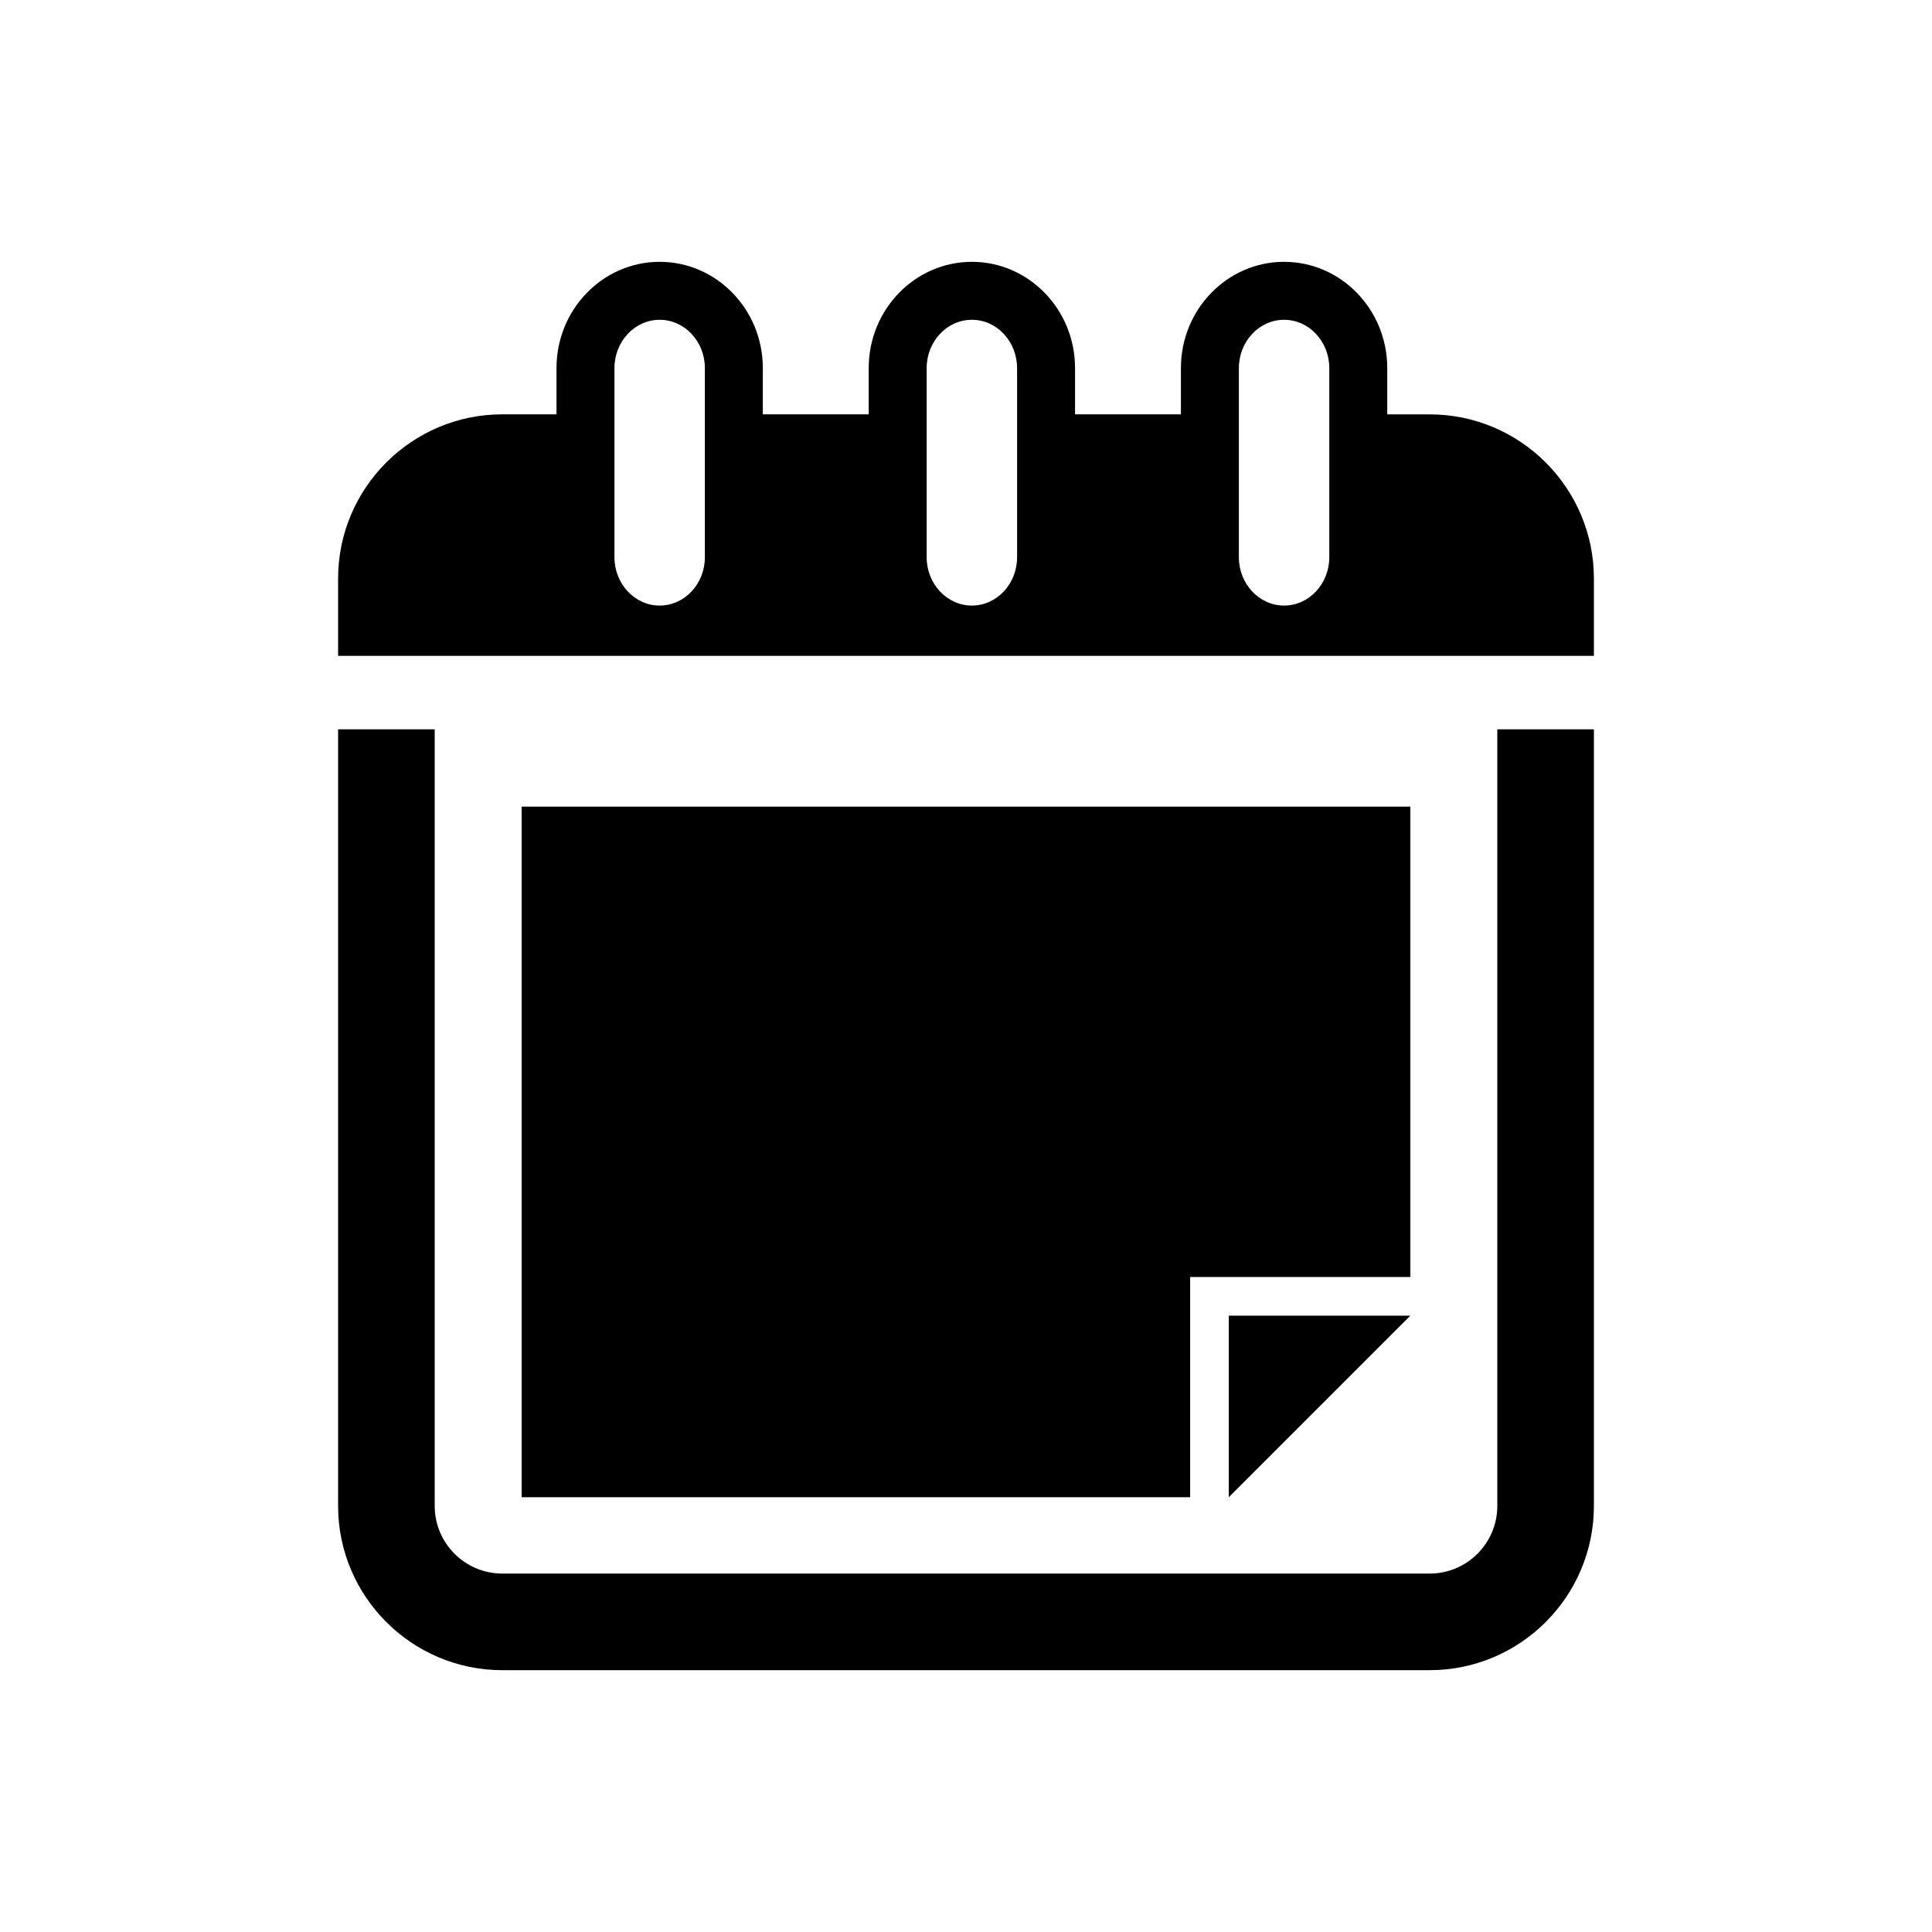
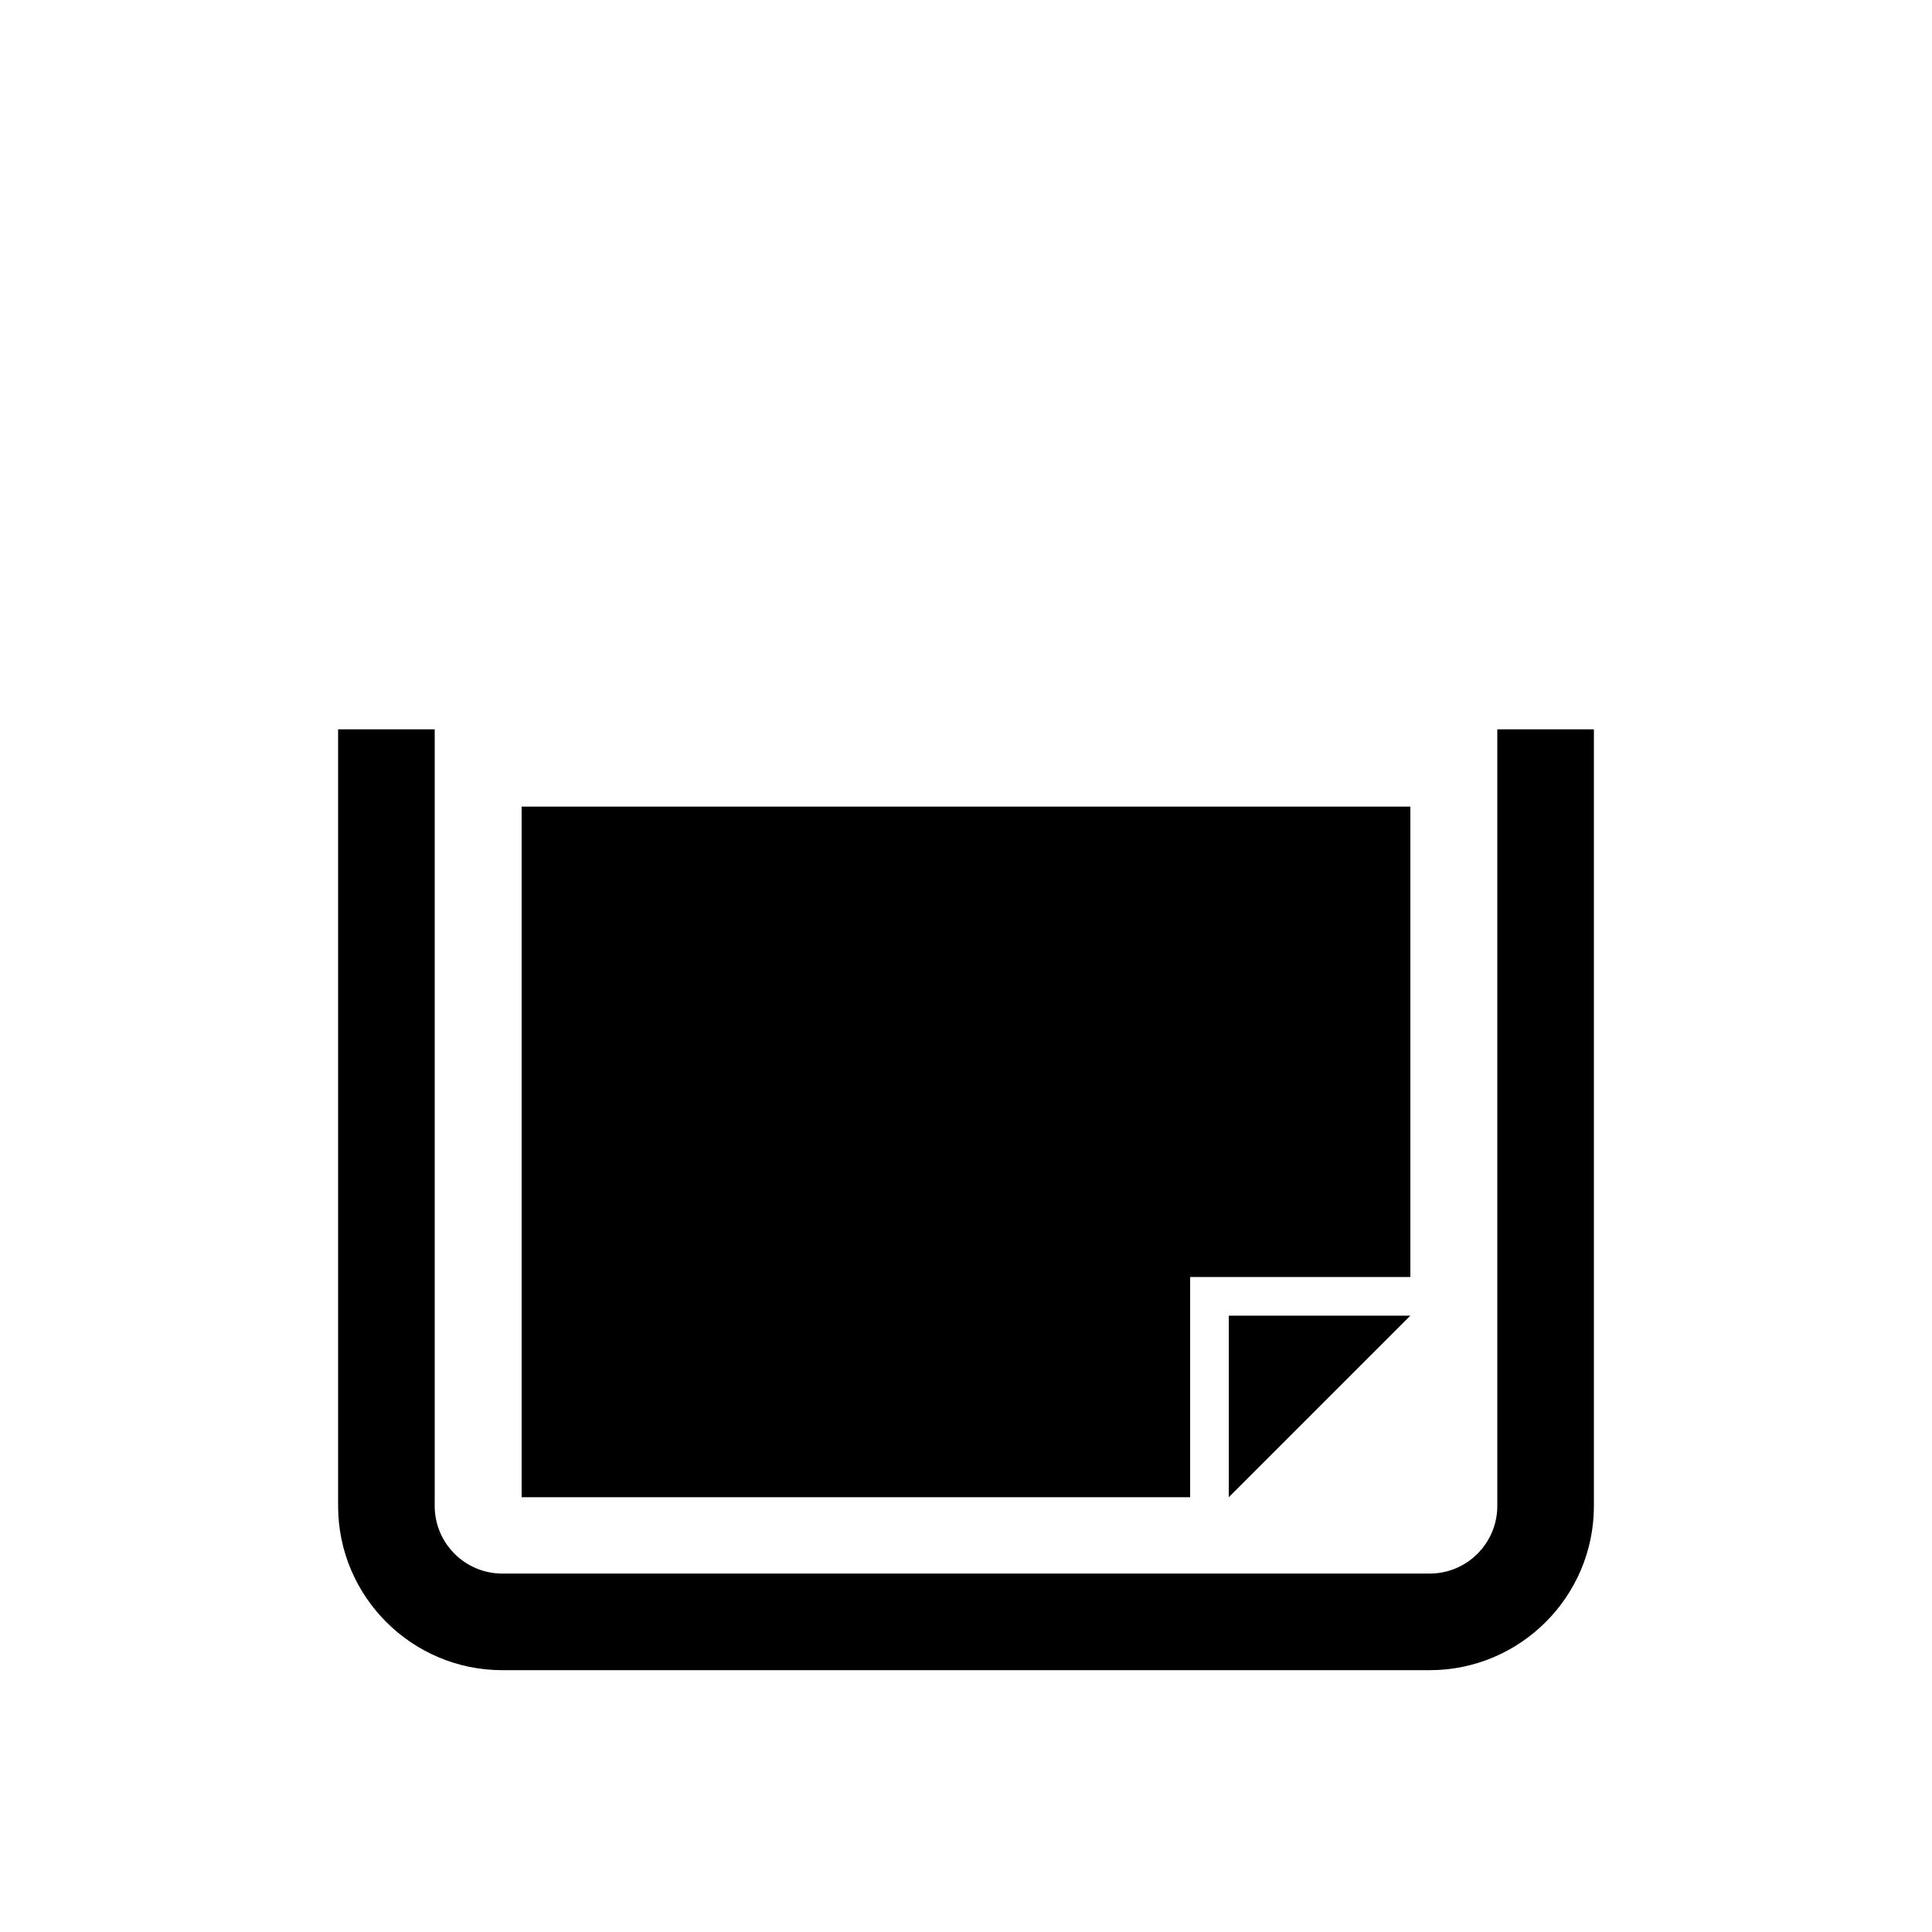
<svg xmlns="http://www.w3.org/2000/svg" version="1.1" id="Layer_1" x="0px" y="0px" width="50px" height="50px" viewBox="0 0 50 50" enable-background="new 0 0 50 50" xml:space="preserve">
  <g>
    <path d="M38.75,38.974c0,0.965-0.785,1.75-1.75,1.75H13c-0.965,0-1.75-0.785-1.75-1.75V18.875h-2.5v20.099   c0,2.343,1.907,4.25,4.25,4.25h24c2.344,0,4.25-1.907,4.25-4.25V18.875h-2.5V38.974z" />
-     <path d="M37,10.724h-1.098V9.526c0-1.517-1.197-2.75-2.67-2.75s-2.67,1.233-2.67,2.75v1.197h-2.74V9.526   c0-1.517-1.197-2.75-2.67-2.75s-2.67,1.233-2.67,2.75v1.197h-2.74V9.526c0-1.517-1.197-2.75-2.67-2.75s-2.67,1.233-2.67,2.75v1.197   H13c-2.343,0-4.25,1.907-4.25,4.25v2h2.5h27.5h2.5v-2C41.25,12.631,39.344,10.724,37,10.724z M18.242,14.422   c0,0.689-0.525,1.25-1.17,1.25s-1.17-0.561-1.17-1.25V9.526c0-0.689,0.525-1.25,1.17-1.25s1.17,0.561,1.17,1.25V14.422z    M26.322,14.422c0,0.689-0.525,1.25-1.17,1.25s-1.17-0.561-1.17-1.25V9.526c0-0.689,0.525-1.25,1.17-1.25s1.17,0.561,1.17,1.25   V14.422z M34.402,14.422c0,0.689-0.525,1.25-1.17,1.25s-1.17-0.561-1.17-1.25V9.526c0-0.689,0.525-1.25,1.17-1.25   s1.17,0.561,1.17,1.25V14.422z" />
    <polygon points="36.5,20.875 13.5,20.875 13.5,38.748 30.801,38.748 30.801,33.049 36.5,33.049  " />
    <polygon points="36.5,34.049 31.801,34.049 31.801,38.748  " />
  </g>
</svg>